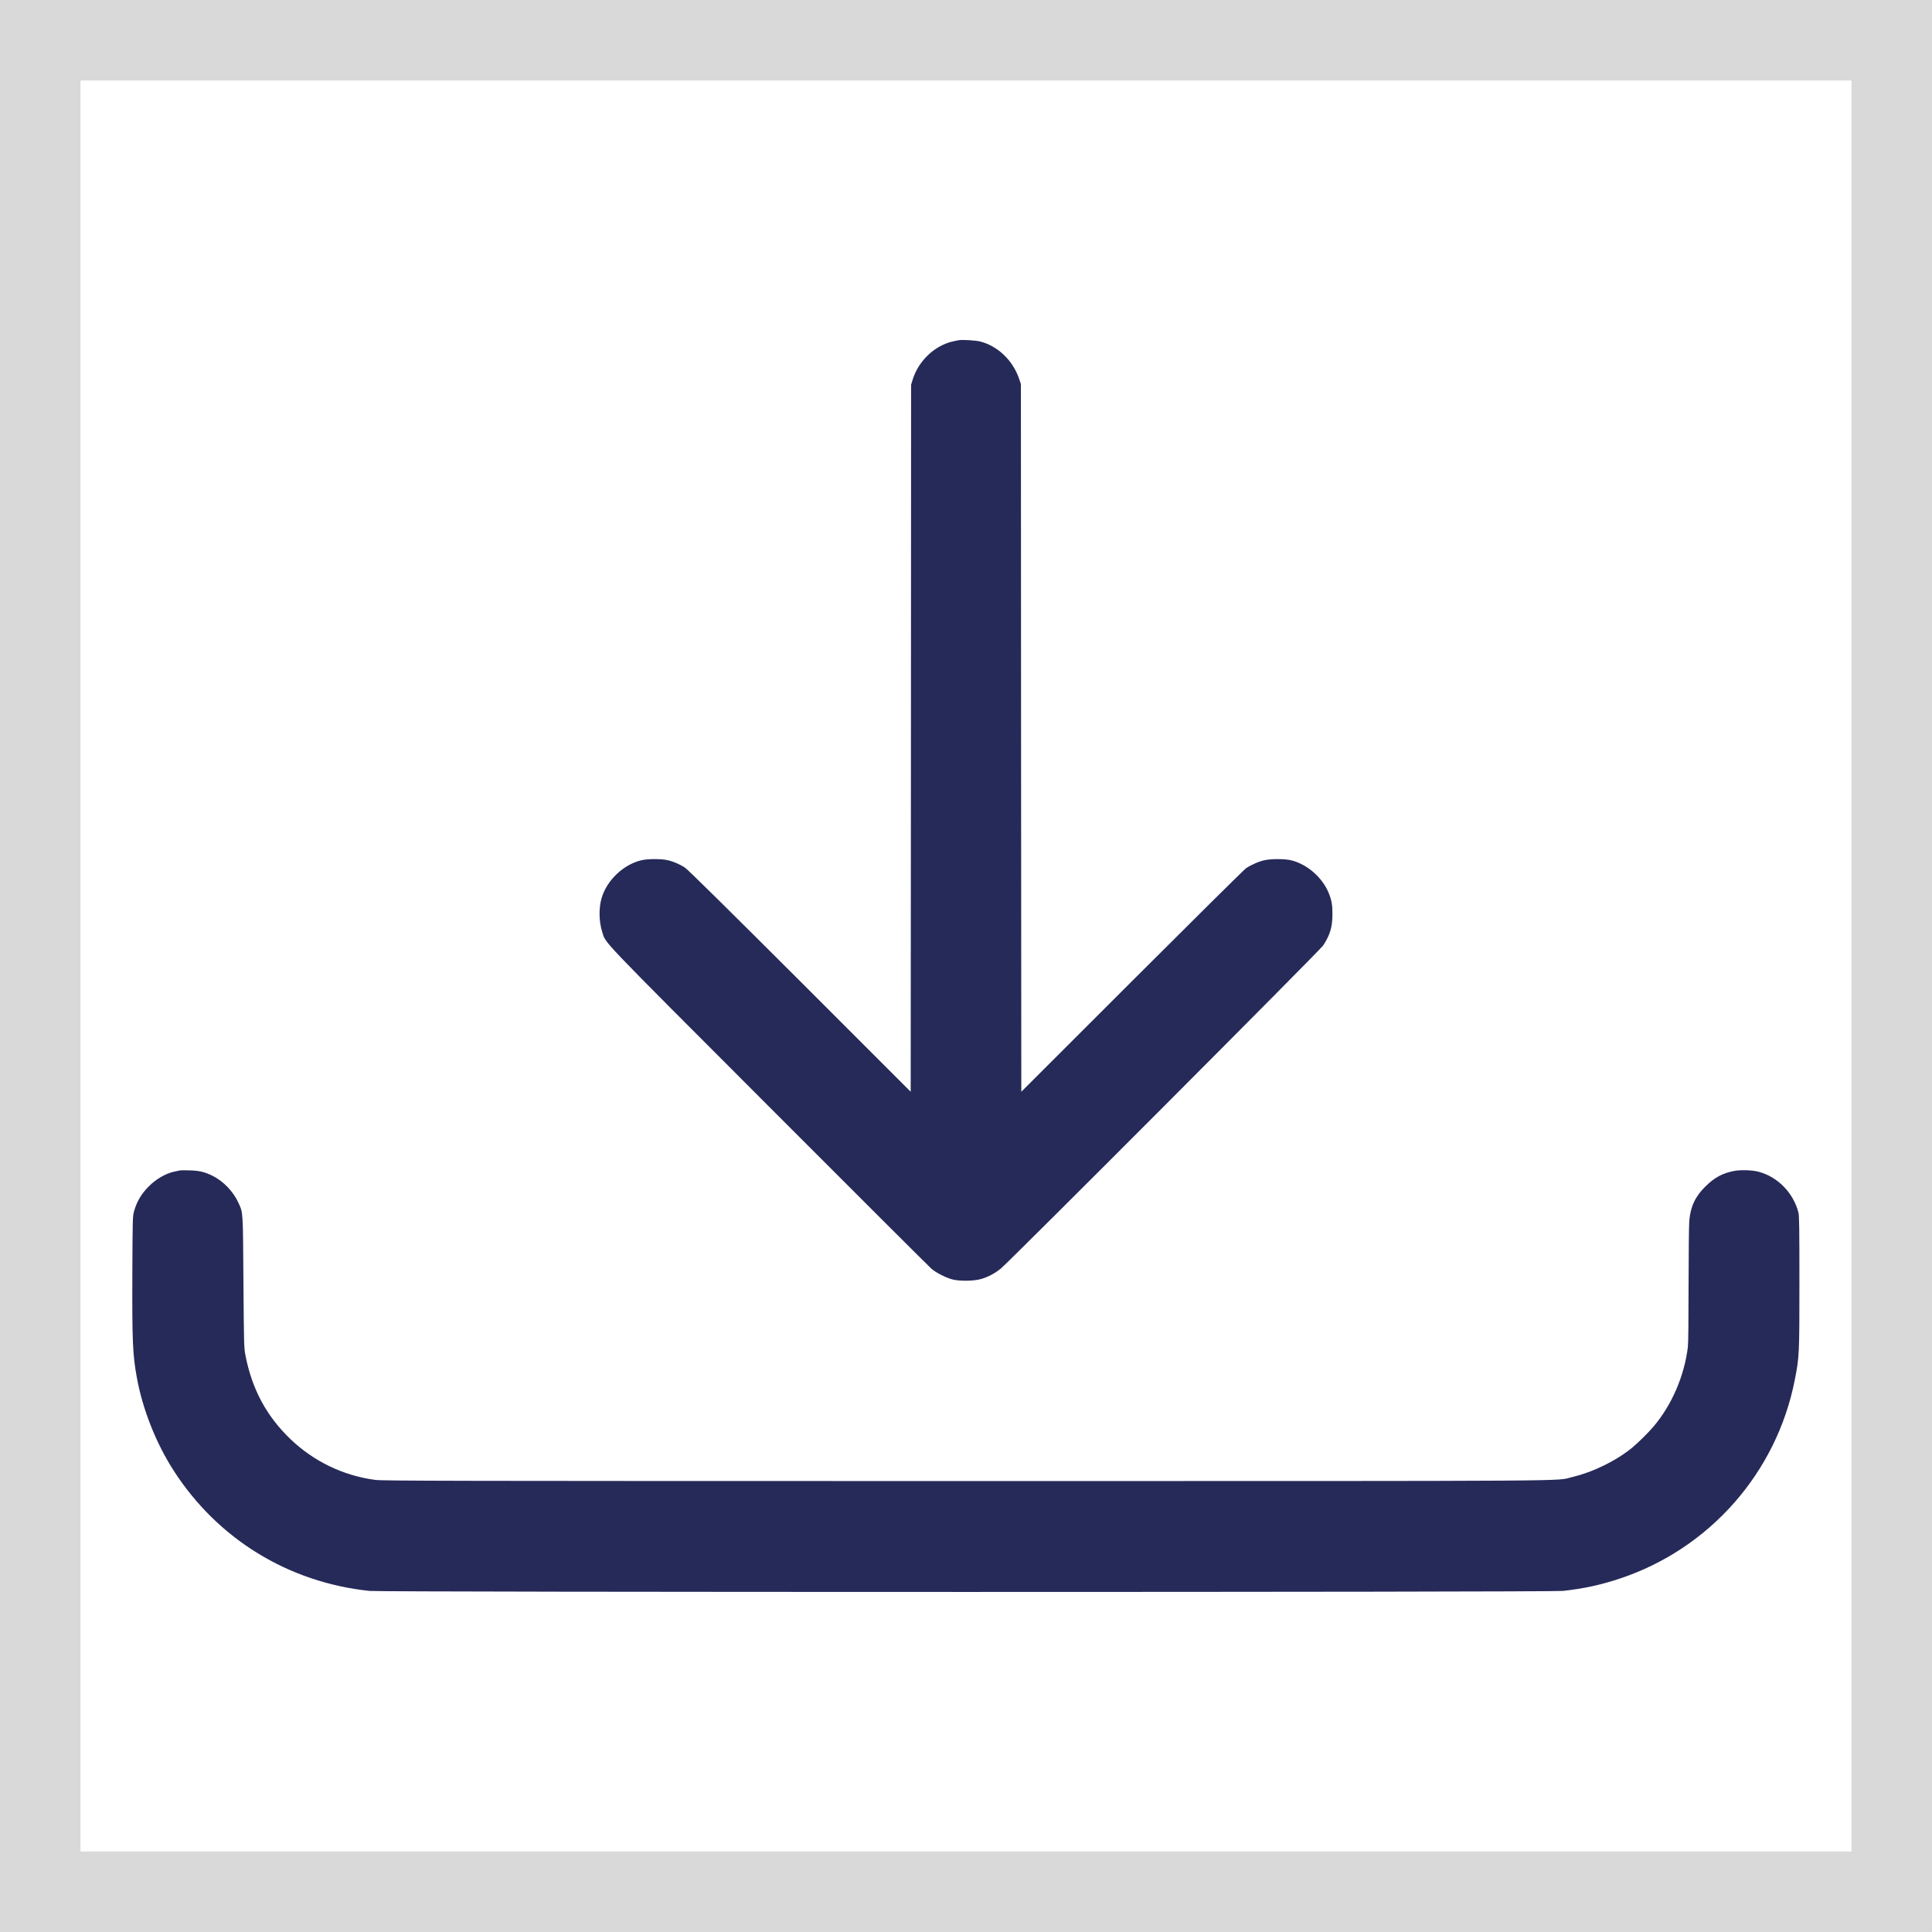
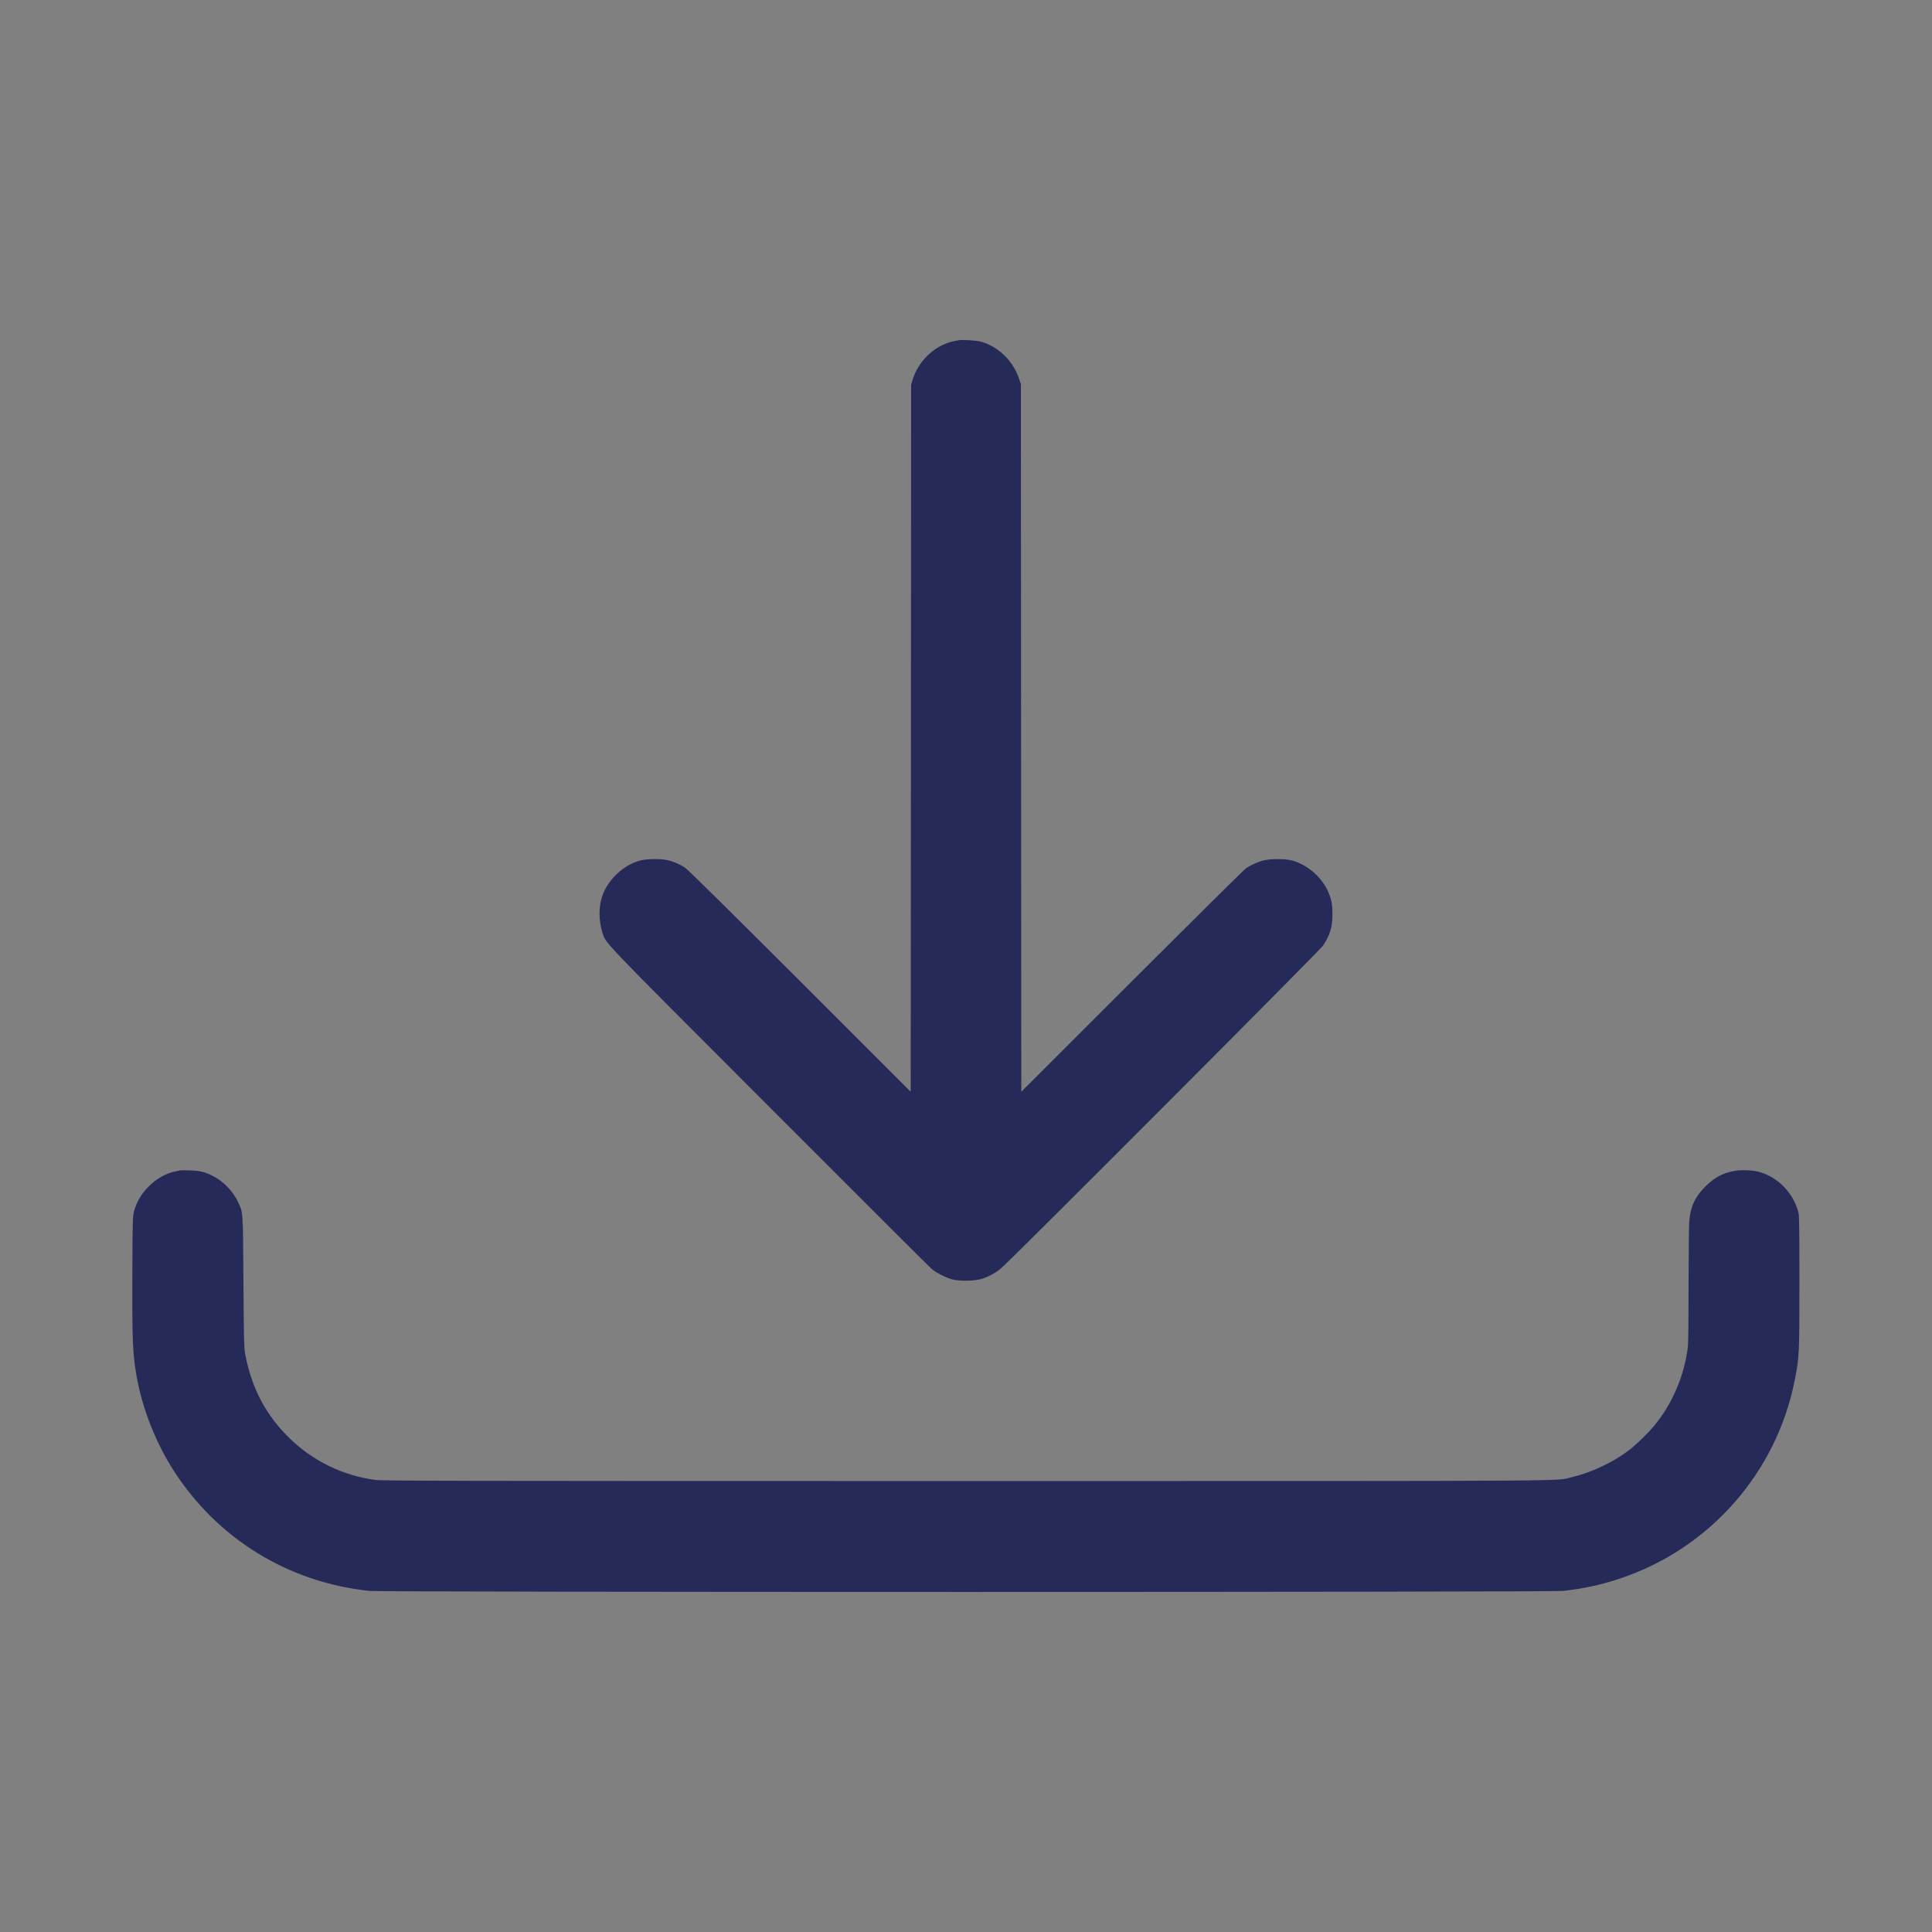
<svg xmlns="http://www.w3.org/2000/svg" width="24" height="24" viewBox="0 0 24 24" fill="none">
  <rect x="0" y="0" width="24" height="24" fill="#808080" stroke="none" />
-   <rect x="0.5" y="0.5" width="23" height="23" fill="white" stroke="#D9D9D9" />
  <path fill-rule="evenodd" clip-rule="evenodd" d="M11.912 4.226C11.838 4.239 11.791 4.251 11.743 4.271C11.555 4.347 11.399 4.518 11.338 4.714L11.318 4.78L11.316 9.171L11.313 13.562L9.939 12.188C9.04 11.291 8.545 10.802 8.51 10.779C8.444 10.735 8.362 10.7 8.287 10.684C8.211 10.668 8.057 10.668 7.978 10.684C7.752 10.732 7.538 10.932 7.473 11.158C7.437 11.28 7.44 11.447 7.48 11.573C7.529 11.727 7.394 11.585 9.548 13.742C10.633 14.828 11.542 15.736 11.569 15.759C11.628 15.811 11.755 15.875 11.837 15.895C11.927 15.916 12.09 15.914 12.177 15.891C12.267 15.867 12.354 15.822 12.432 15.759C12.534 15.677 16.401 11.802 16.437 11.745C16.523 11.612 16.551 11.517 16.552 11.362C16.553 11.246 16.543 11.183 16.506 11.094C16.426 10.896 16.228 10.727 16.026 10.684C15.946 10.668 15.793 10.668 15.712 10.685C15.643 10.699 15.545 10.741 15.478 10.786C15.455 10.802 14.818 11.433 14.062 12.188L12.687 13.562L12.684 9.166L12.682 4.771L12.661 4.709C12.585 4.481 12.399 4.301 12.18 4.243C12.129 4.229 11.956 4.218 11.912 4.226ZM2.236 14.539C2.227 14.542 2.197 14.548 2.171 14.553C2.061 14.575 1.938 14.646 1.846 14.74C1.755 14.832 1.7 14.925 1.666 15.044C1.648 15.11 1.647 15.126 1.644 15.819C1.641 16.655 1.648 16.829 1.699 17.108C1.771 17.507 1.94 17.933 2.161 18.274C2.708 19.12 3.583 19.657 4.59 19.763C4.754 19.78 19.258 19.78 19.414 19.763C19.673 19.735 19.891 19.687 20.127 19.608C21.24 19.236 22.069 18.293 22.295 17.144C22.352 16.855 22.353 16.823 22.353 15.925C22.353 15.258 22.351 15.102 22.341 15.063C22.278 14.819 22.086 14.621 21.85 14.557C21.77 14.535 21.627 14.53 21.542 14.546C21.399 14.573 21.297 14.628 21.187 14.737C21.06 14.861 21 14.988 20.985 15.164C20.98 15.212 20.977 15.569 20.976 15.956C20.976 16.391 20.973 16.689 20.967 16.735C20.923 17.092 20.769 17.45 20.545 17.716C20.478 17.796 20.355 17.917 20.276 17.983C20.079 18.145 19.789 18.288 19.528 18.349C19.309 18.401 19.898 18.398 12 18.398C5.538 18.398 4.756 18.396 4.663 18.384C4.267 18.332 3.9 18.156 3.61 17.879C3.311 17.593 3.13 17.256 3.049 16.836C3.031 16.743 3.03 16.706 3.024 15.925C3.018 15.032 3.02 15.069 2.963 14.944C2.9 14.803 2.774 14.672 2.64 14.606C2.546 14.559 2.475 14.542 2.36 14.539C2.302 14.537 2.246 14.537 2.236 14.539Z" fill="#262A59" />
</svg>